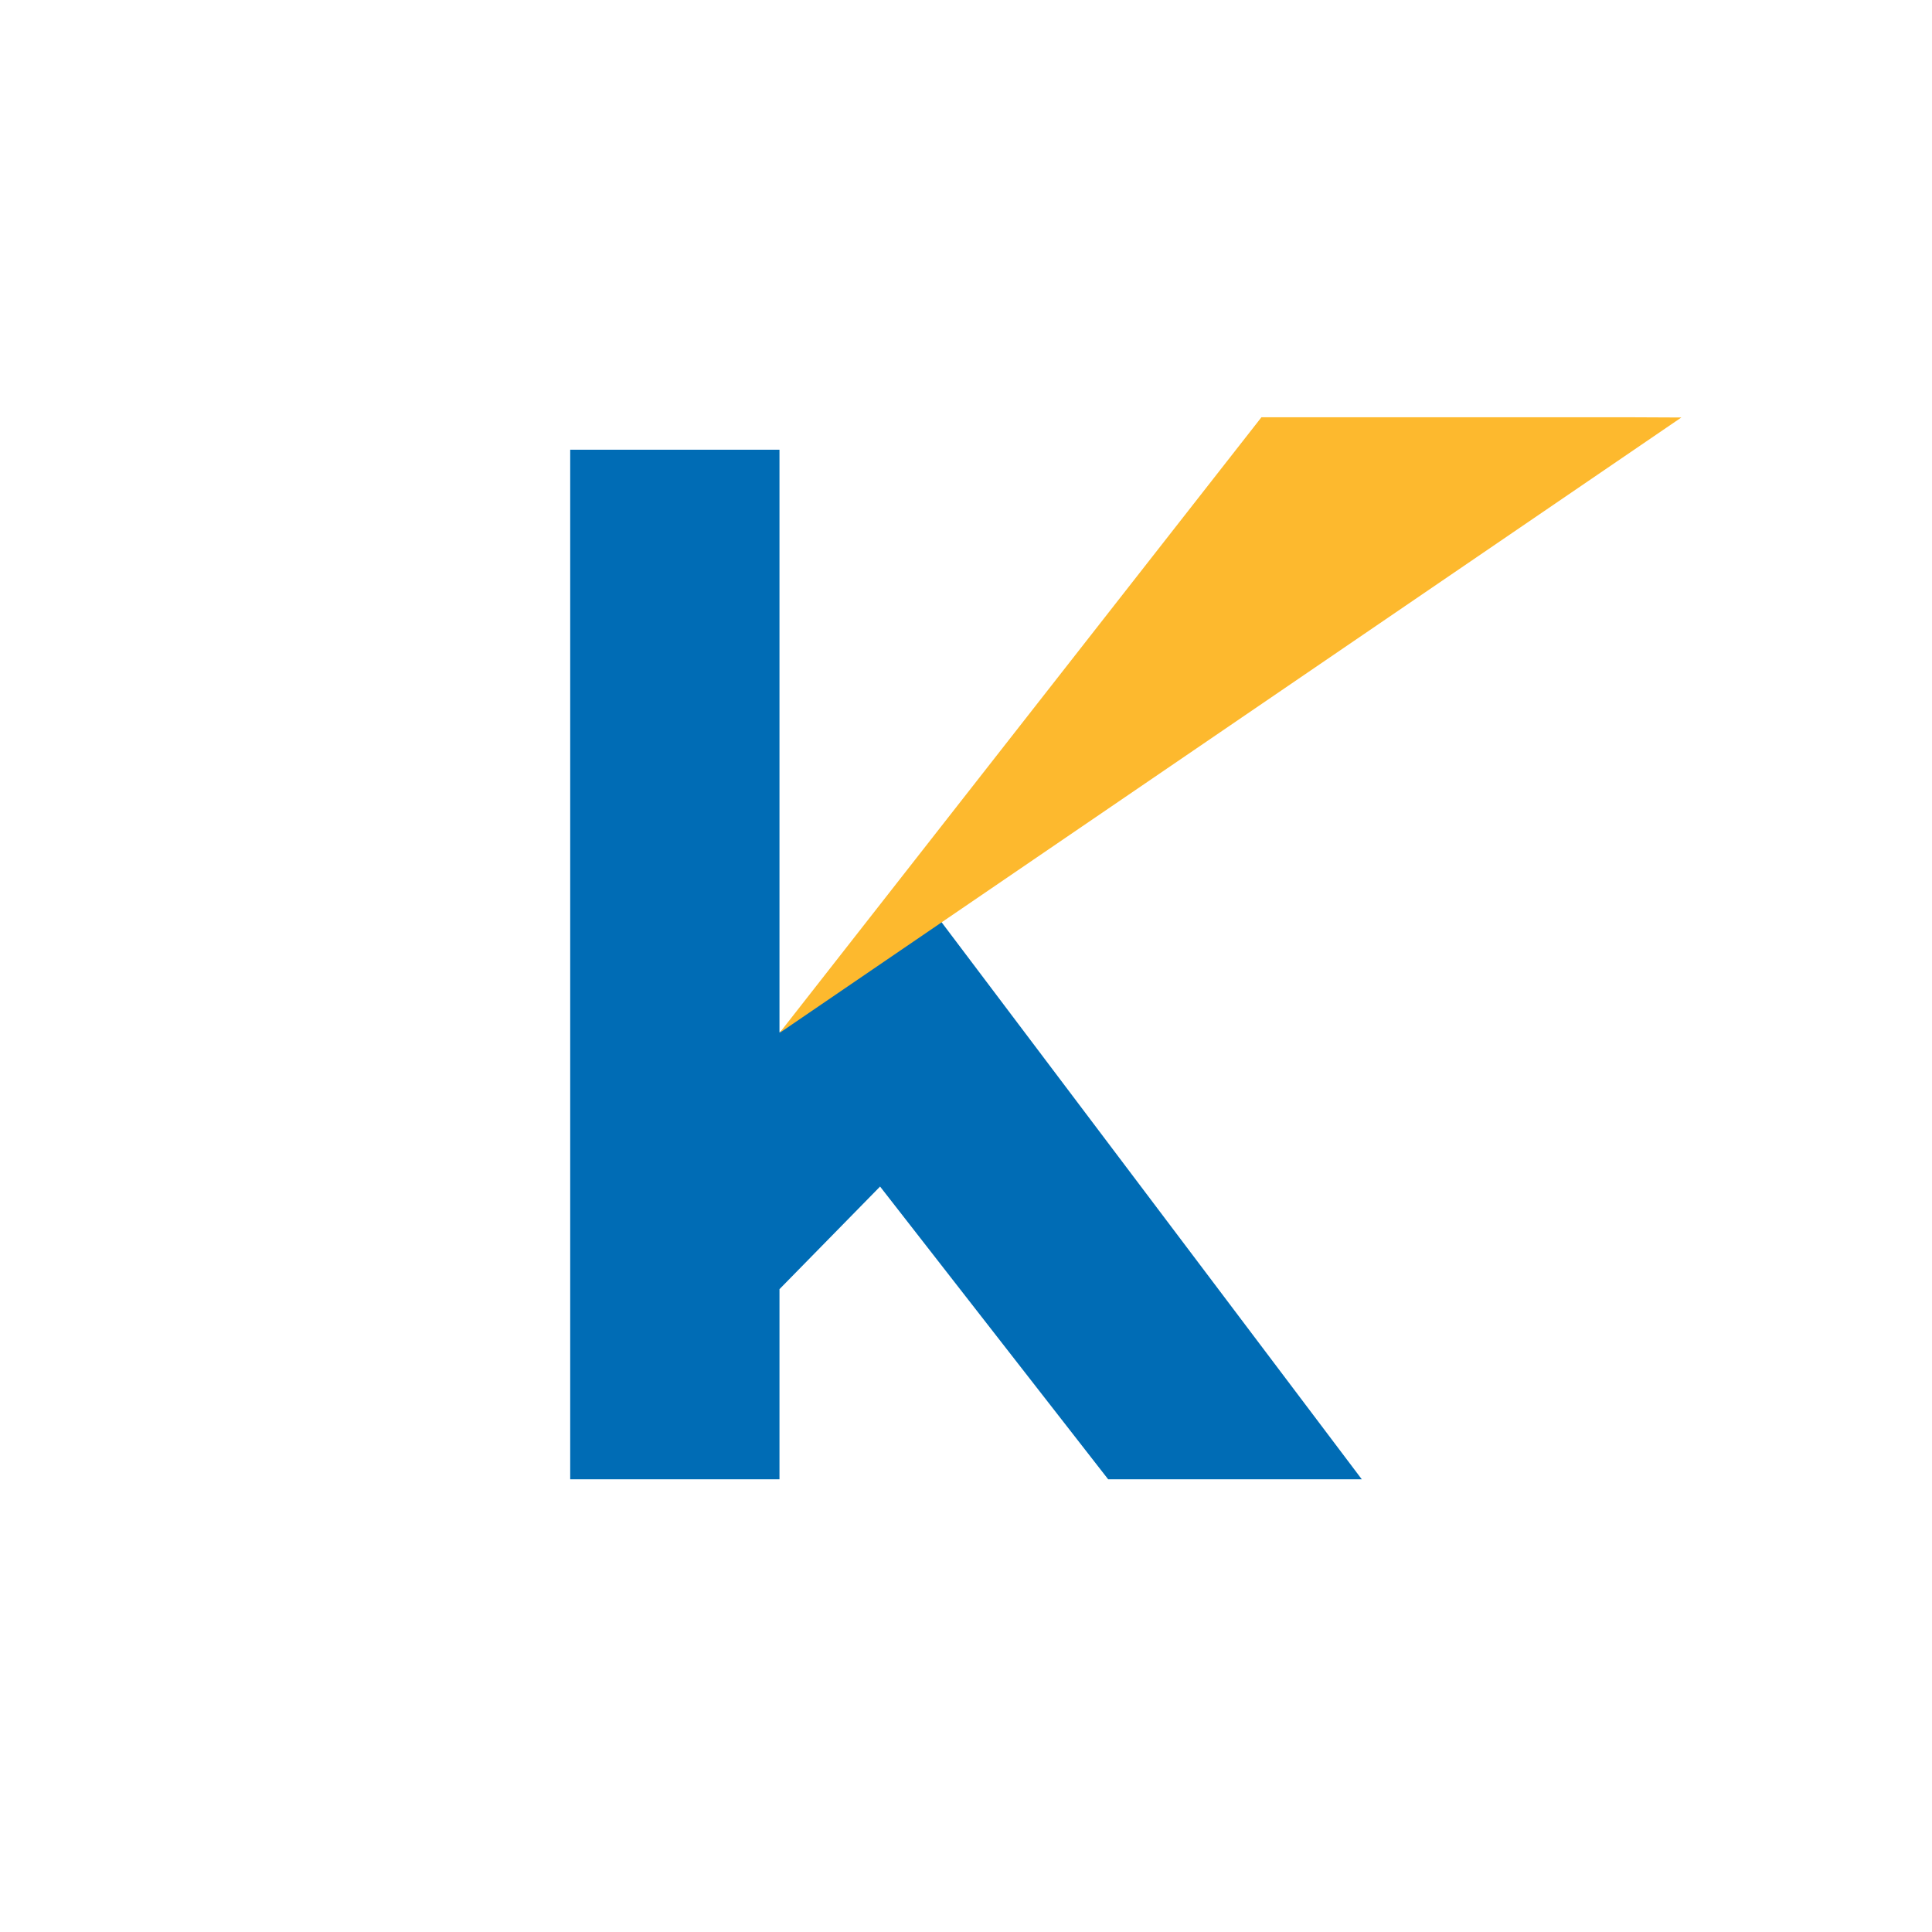
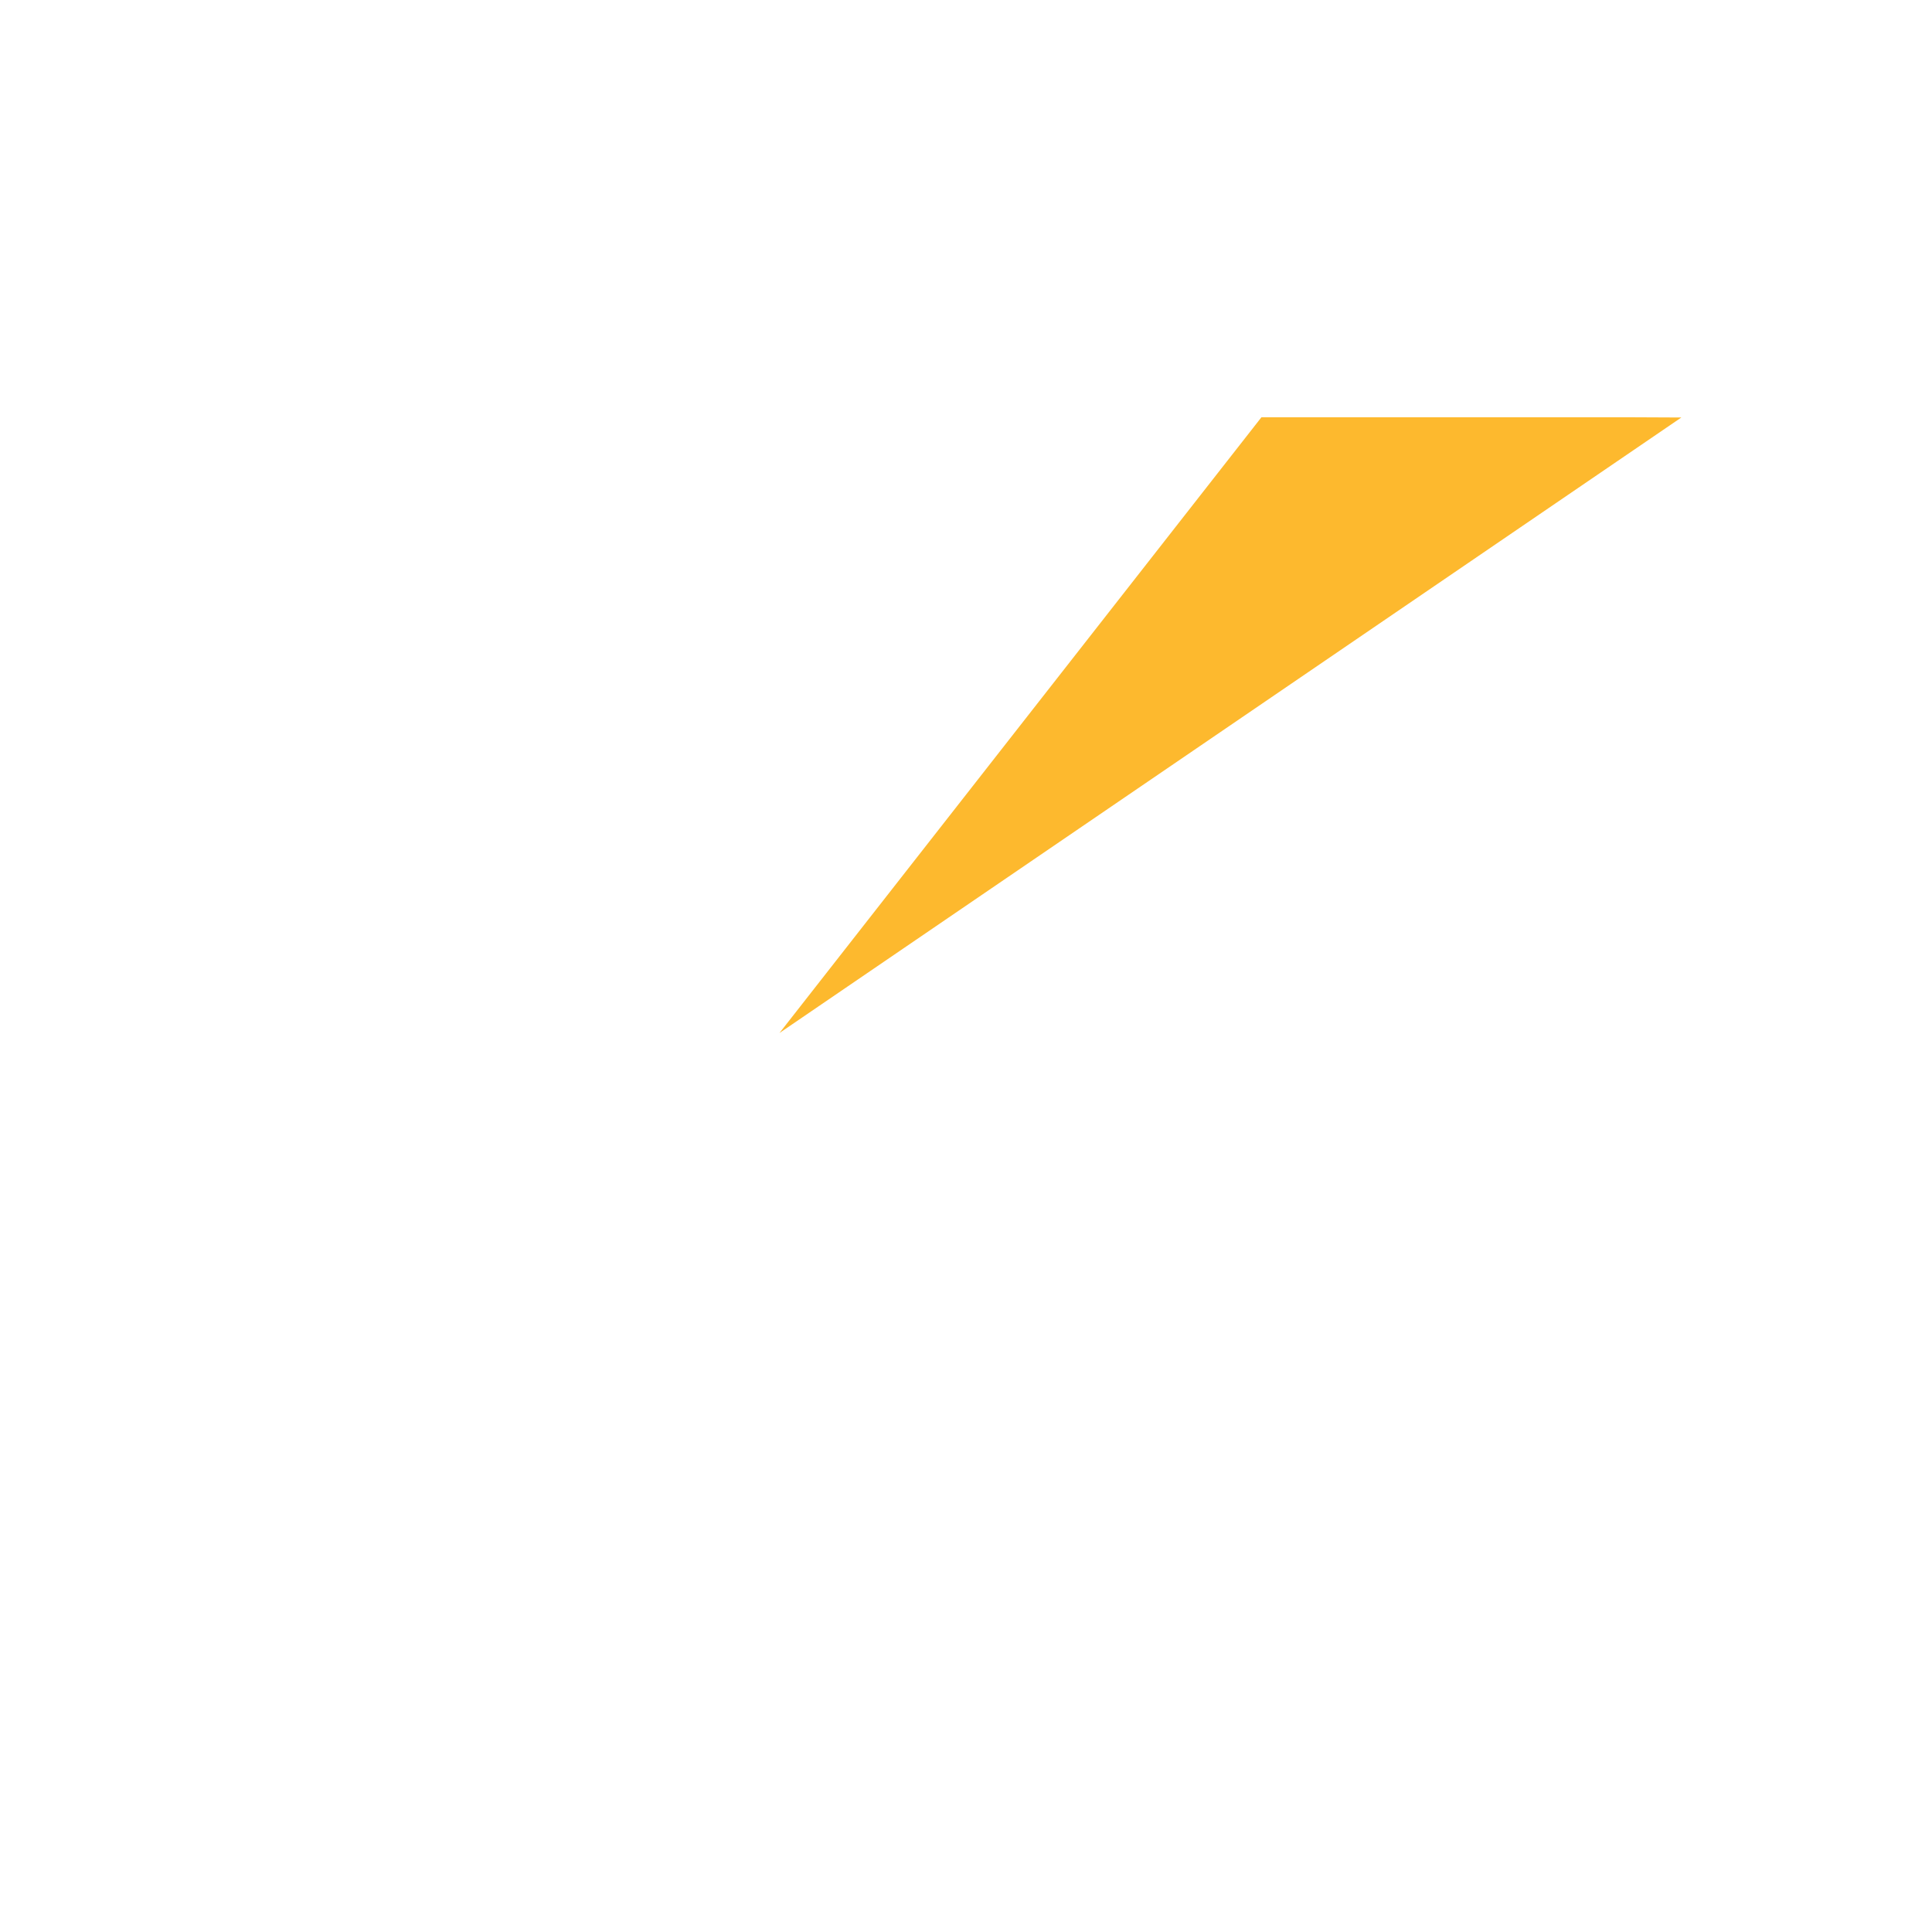
<svg xmlns="http://www.w3.org/2000/svg" width="600px" height="600px" viewBox="0 0 181.68 181.68">
  <defs>
    <style type="text/css">
      .fil2 {fill:#FDB92E}
      .fil1 {fill:#006CB5;fill-rule:nonzero}
    </style>
  </defs>
  <g id="Camada_x0020_1">
    <g id="_1961684180448">
-       <polygon class="fil1" points="104.21,139.11 128.06,139.11 87.28,85.05 73.3,97.09 73.3,42.29 53.62,42.29 53.62,139.11 73.3,139.11 73.3,121.23 82.76,111.58 " />
-     </g>
+       </g>
    <g id="_1961684181888">
      <polygon class="fil2" points="153.68,39.24 158.11,39.26 73.3,97.14 118.62,39.24 " />
    </g>
  </g>
</svg>